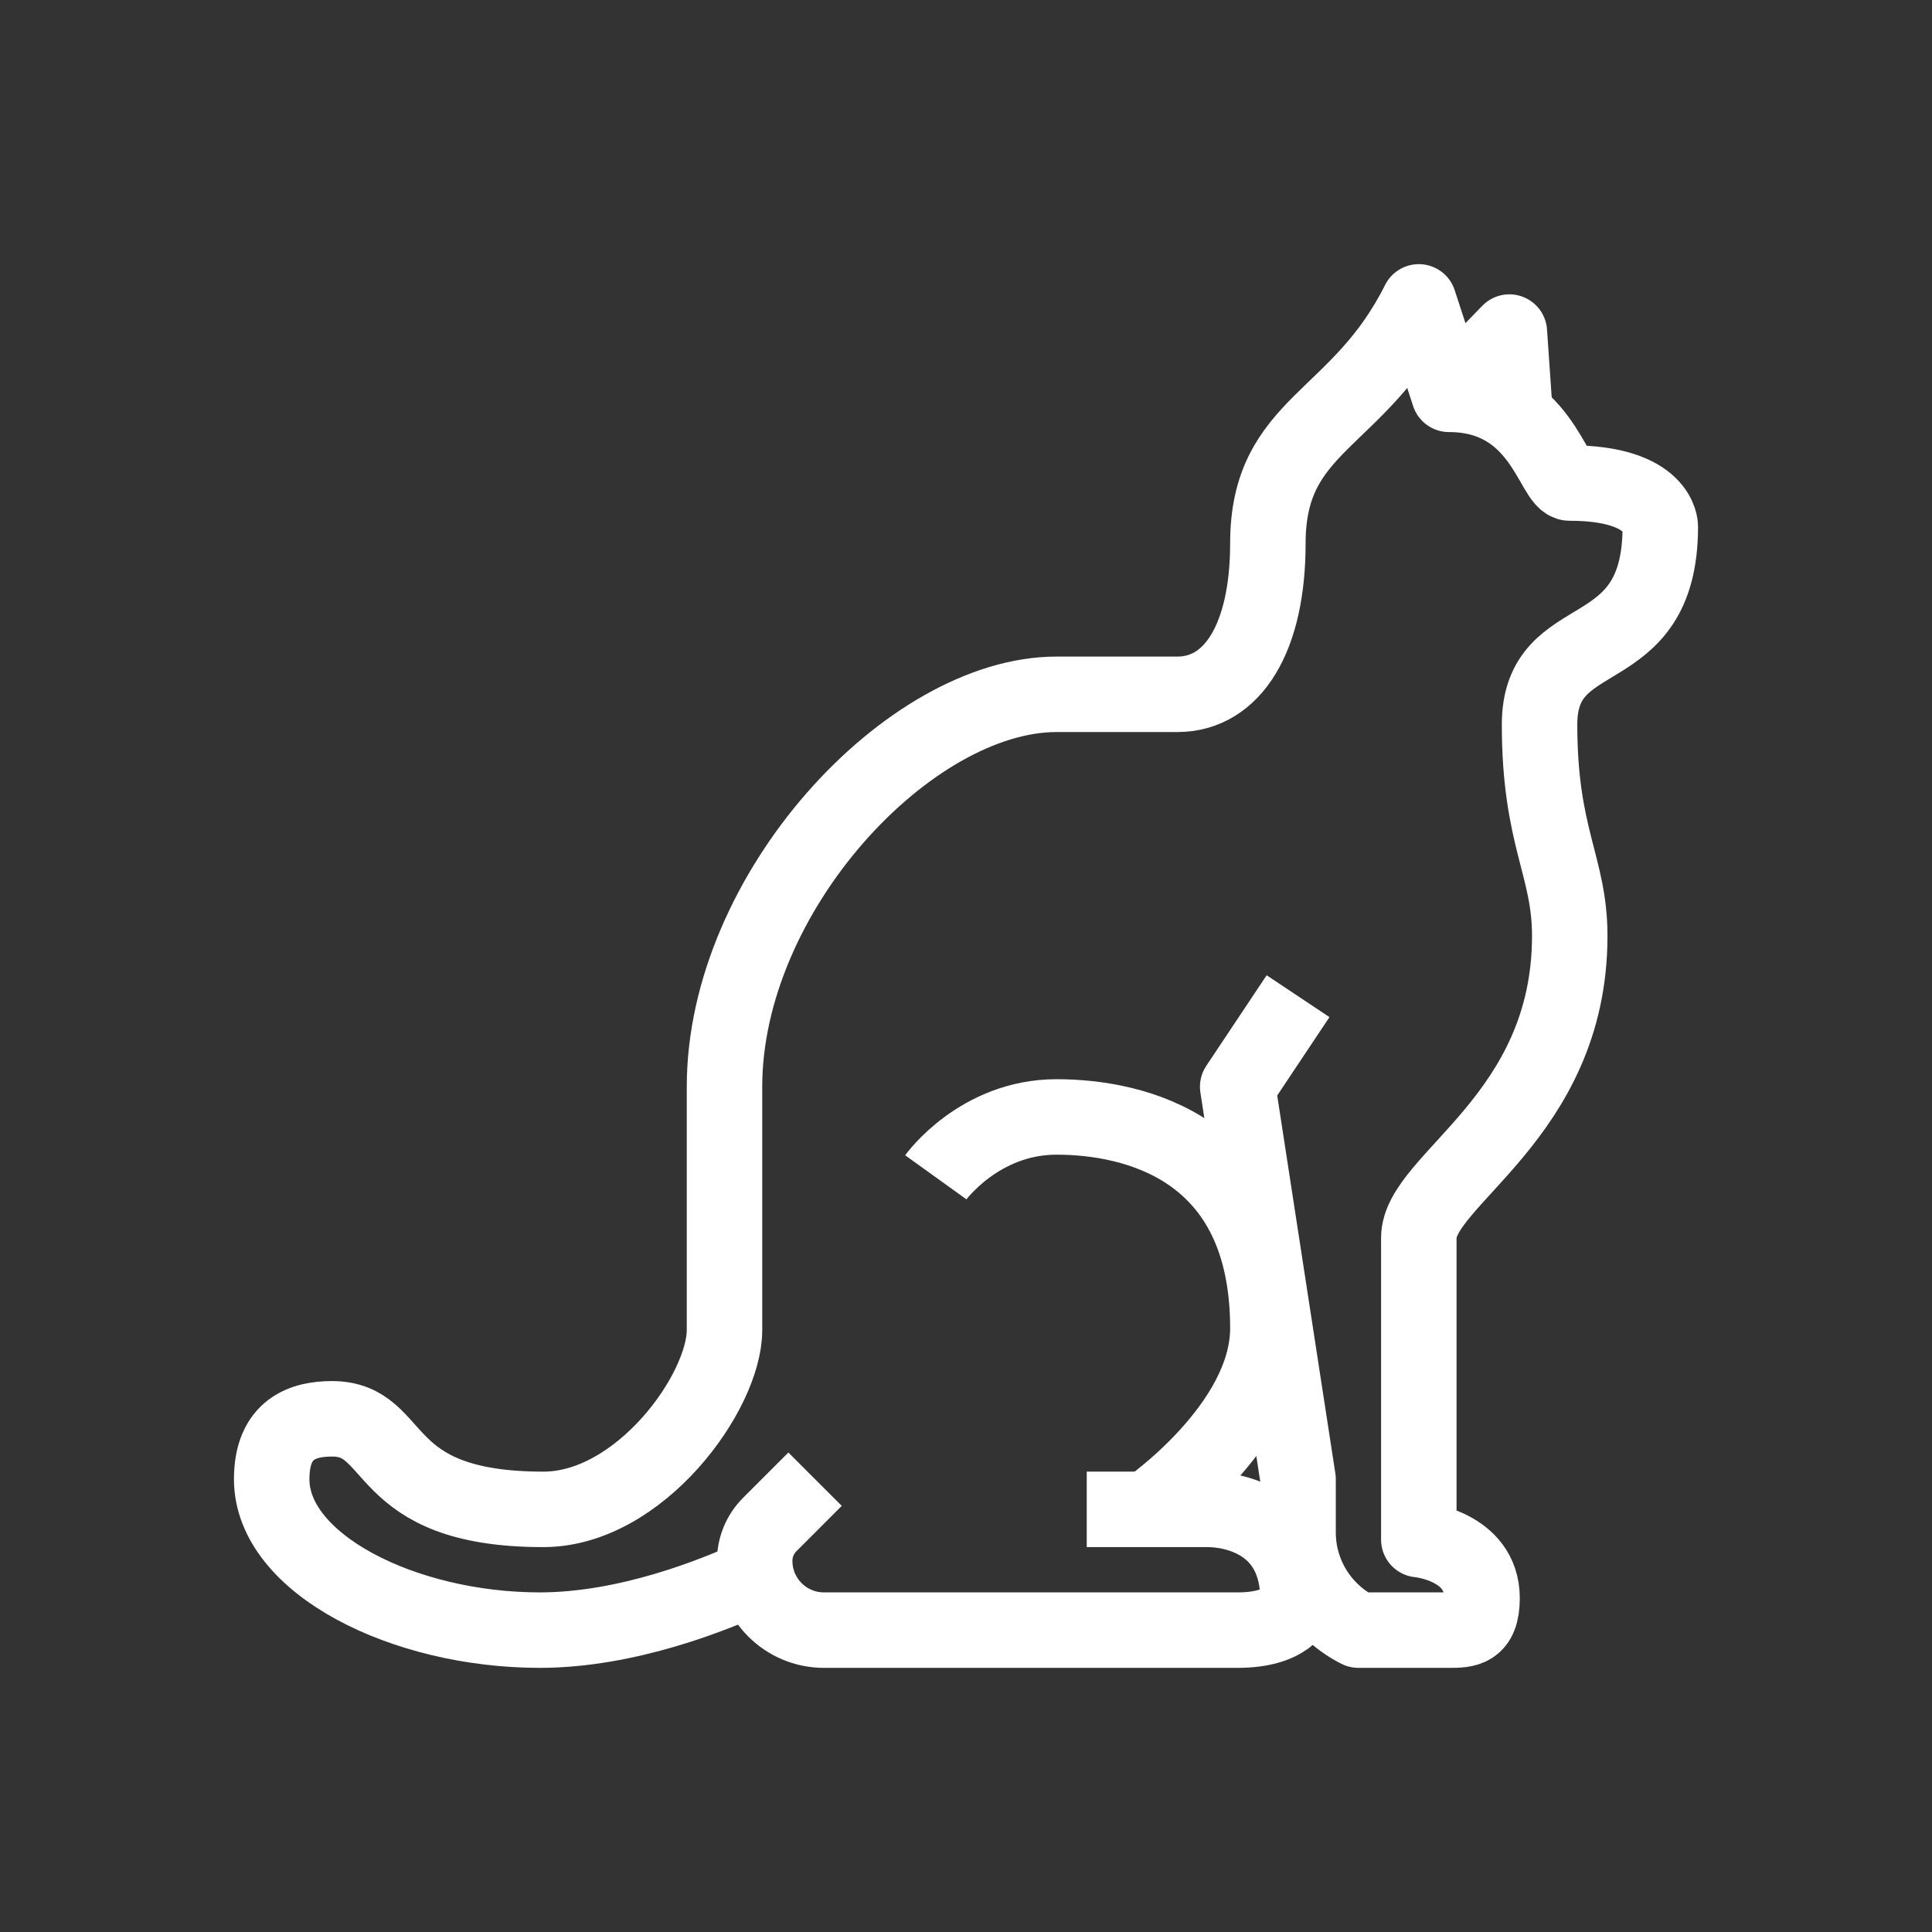
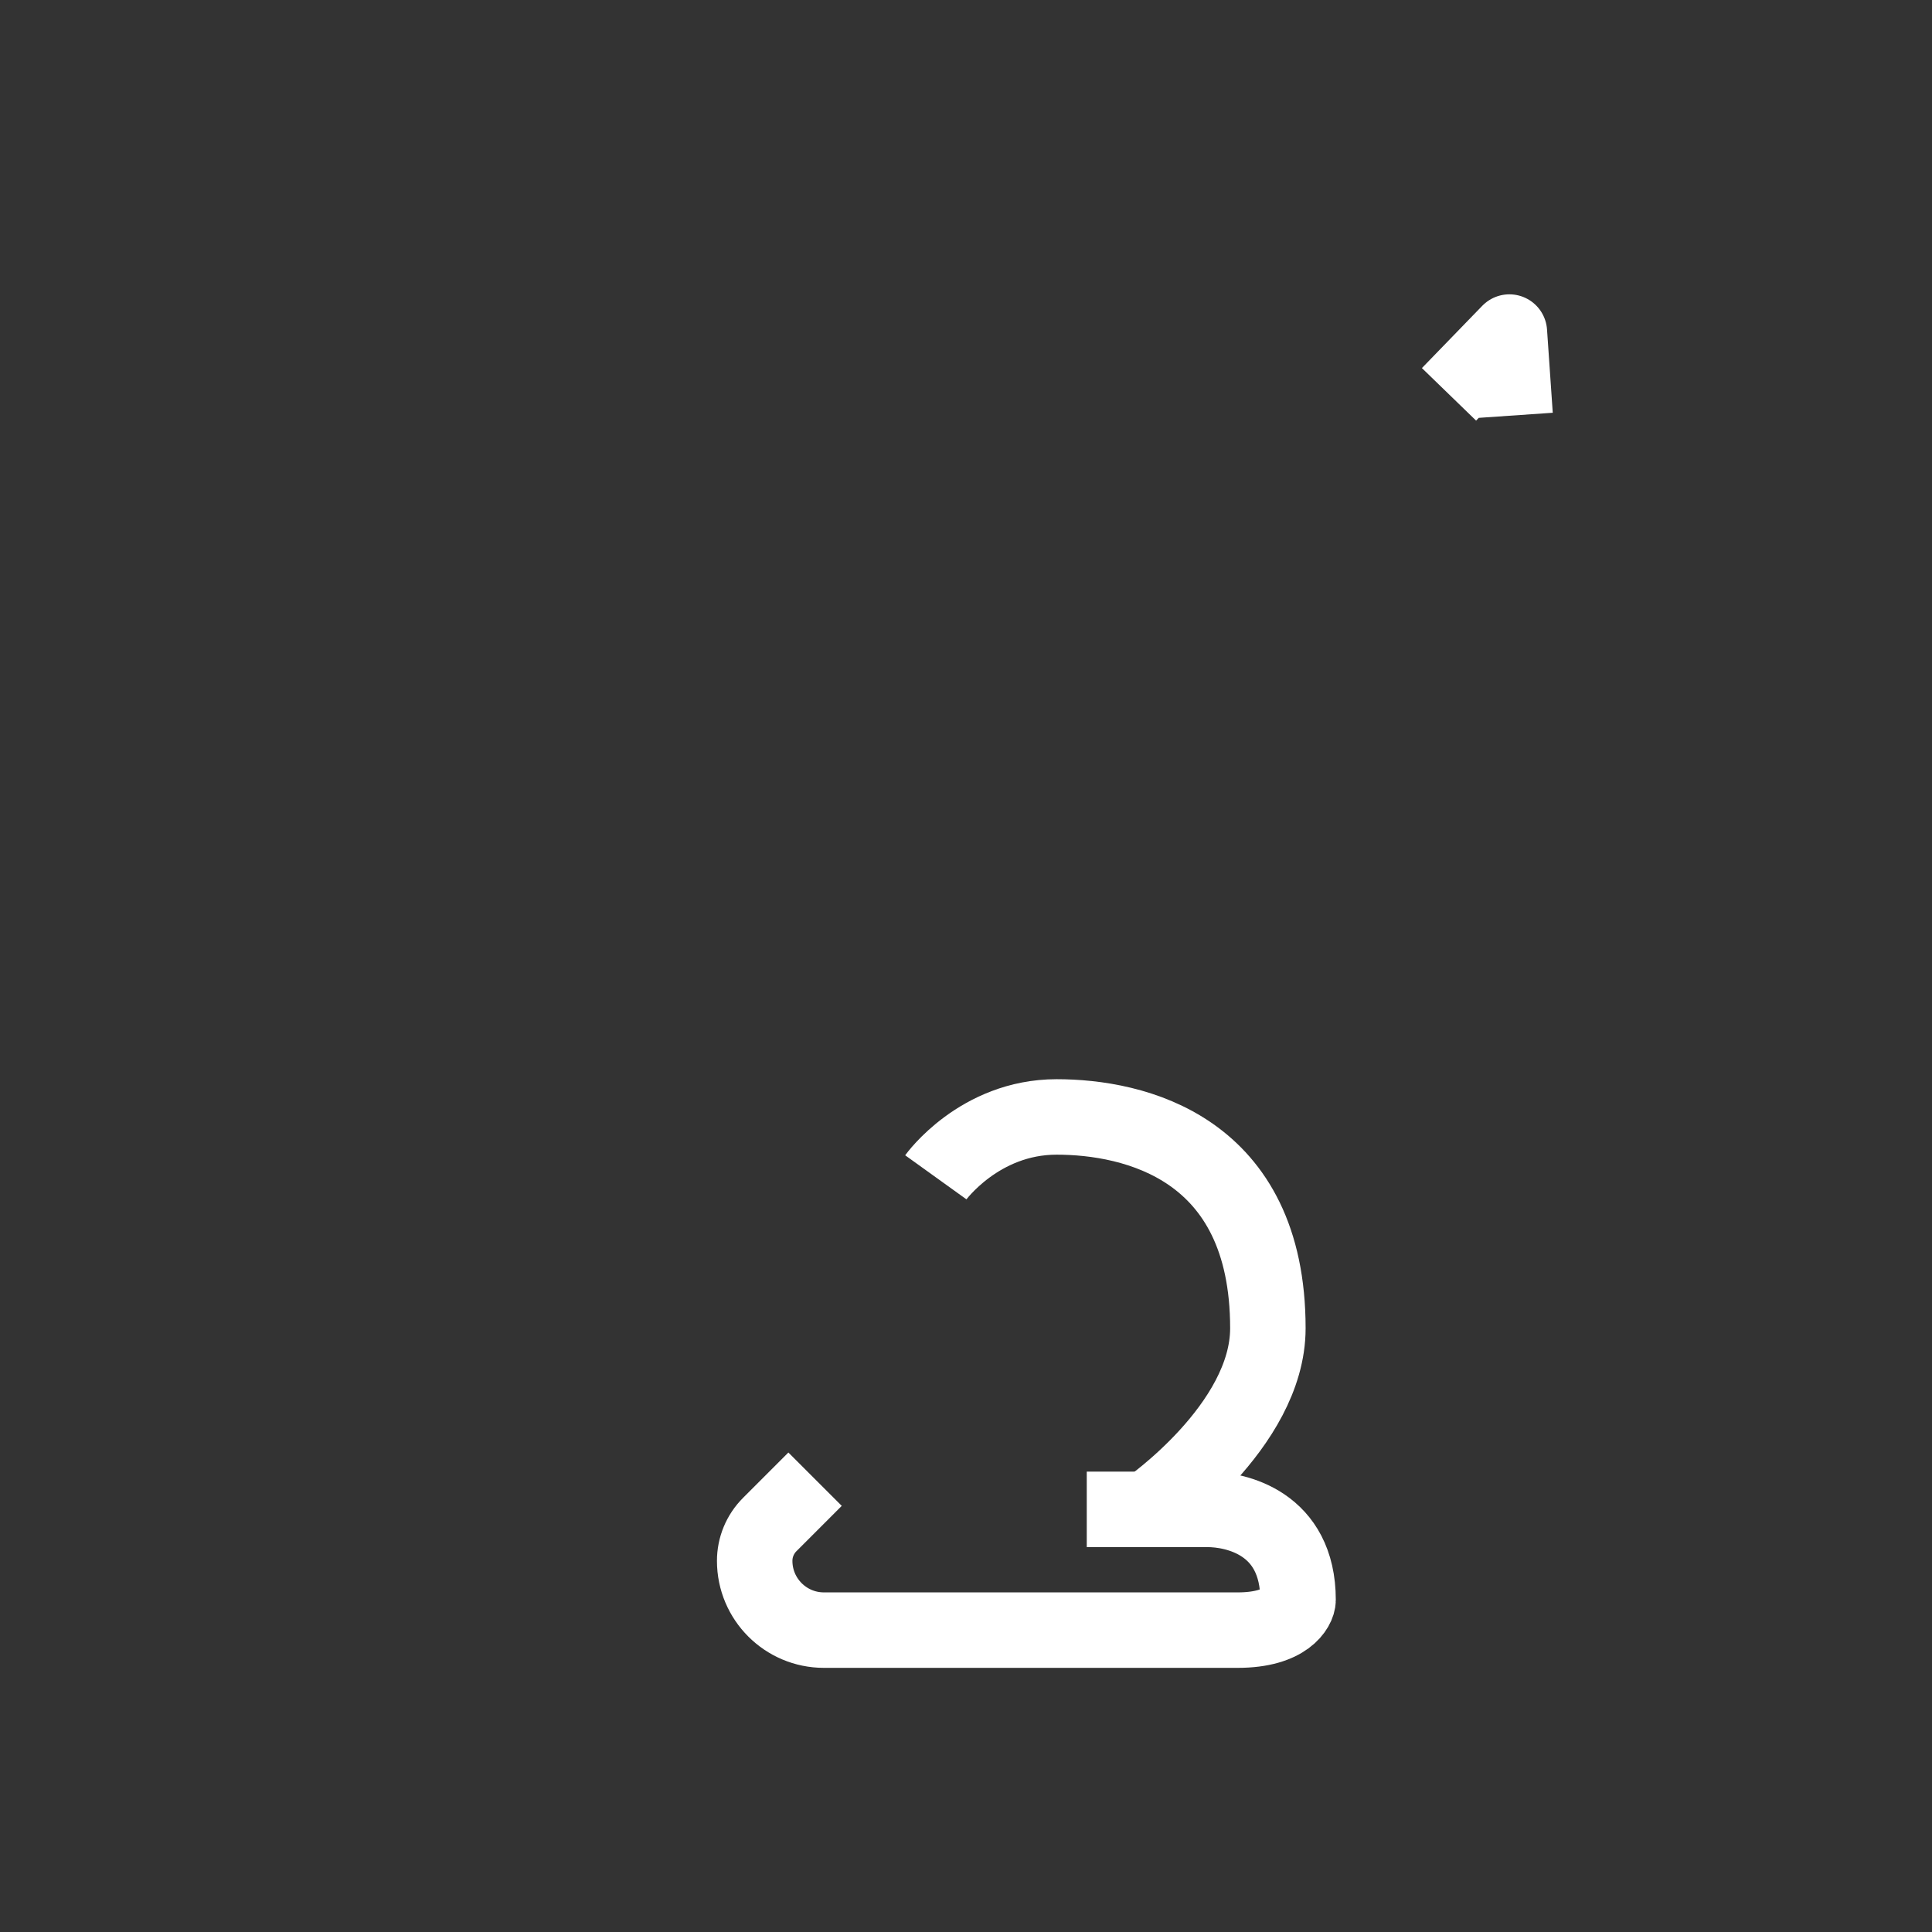
<svg xmlns="http://www.w3.org/2000/svg" height="64px" id="Image" style="enable-background:new 0 0 64 64;" version="1.1" viewBox="0 0 64 64" width="64px" xml:space="preserve">
  <rect x="0" y="0" width="64" height="64" fill="#333333" stroke="none" />
  <g>
    <path d="M31,39c0,0,1.438-2,4-2   s7,1,7,7c0,3.25-4,6-4,6" style="fill:none;stroke:#ffffff;stroke-width:2.5;stroke-linejoin:round;stroke-miterlimit:10;" />
    <path d="M36,50c0,0,3.063,0,4,0   s3,0.438,3,3c0,0.25-0.375,1-2,1c-1.216,0-9.578,0-13.706,0C26.027,54,25,52.973,25,51.706c0-0.452,0.179-0.885,0.499-1.204L27,49" style="fill:none;stroke:#ffffff;stroke-width:2.5;stroke-linejoin:round;stroke-miterlimit:10;" />
    <polyline points="48,13.063 50,11    50.19,13.759  " style="fill:none;stroke:#ffffff;stroke-width:2.5;stroke-linejoin:round;stroke-miterlimit:10;" />
-     <path d="M25.06,52.19   C23.67,52.84,20.77,54,17.88,54C13.38,54,9,51.81,9,49c0-1.69,1.06-2,2-2c2.31,0,1.38,3,7,3c3.19,0,6-3.88,6-5.94   c0-1.37,0-8.06,0-8.06c0-6.44,6.12-13,11-13c2.06,0,4,0,4,0c1.84,0,3-1.88,3-5c0-4,3-4,5-8l1,3.063c3.063,0,3.438,2.938,4,2.938   c3.008,0,3,1.438,3,1.438c0,4.75-4,3.125-4,6.563c0,3.75,1,4.688,1,7c0,6-5,8.063-5,10v10c0,0,2.095,0.188,2.095,1.938   C49.095,54,48.563,54,48,54c-1.438,0-2.25,0-3,0c-1.226-0.613-2-1.866-2-3.236V49l-2-13l2-3" style="fill:none;stroke:#ffffff;stroke-width:2.5;stroke-linejoin:round;stroke-miterlimit:10;" />
  </g>
</svg>